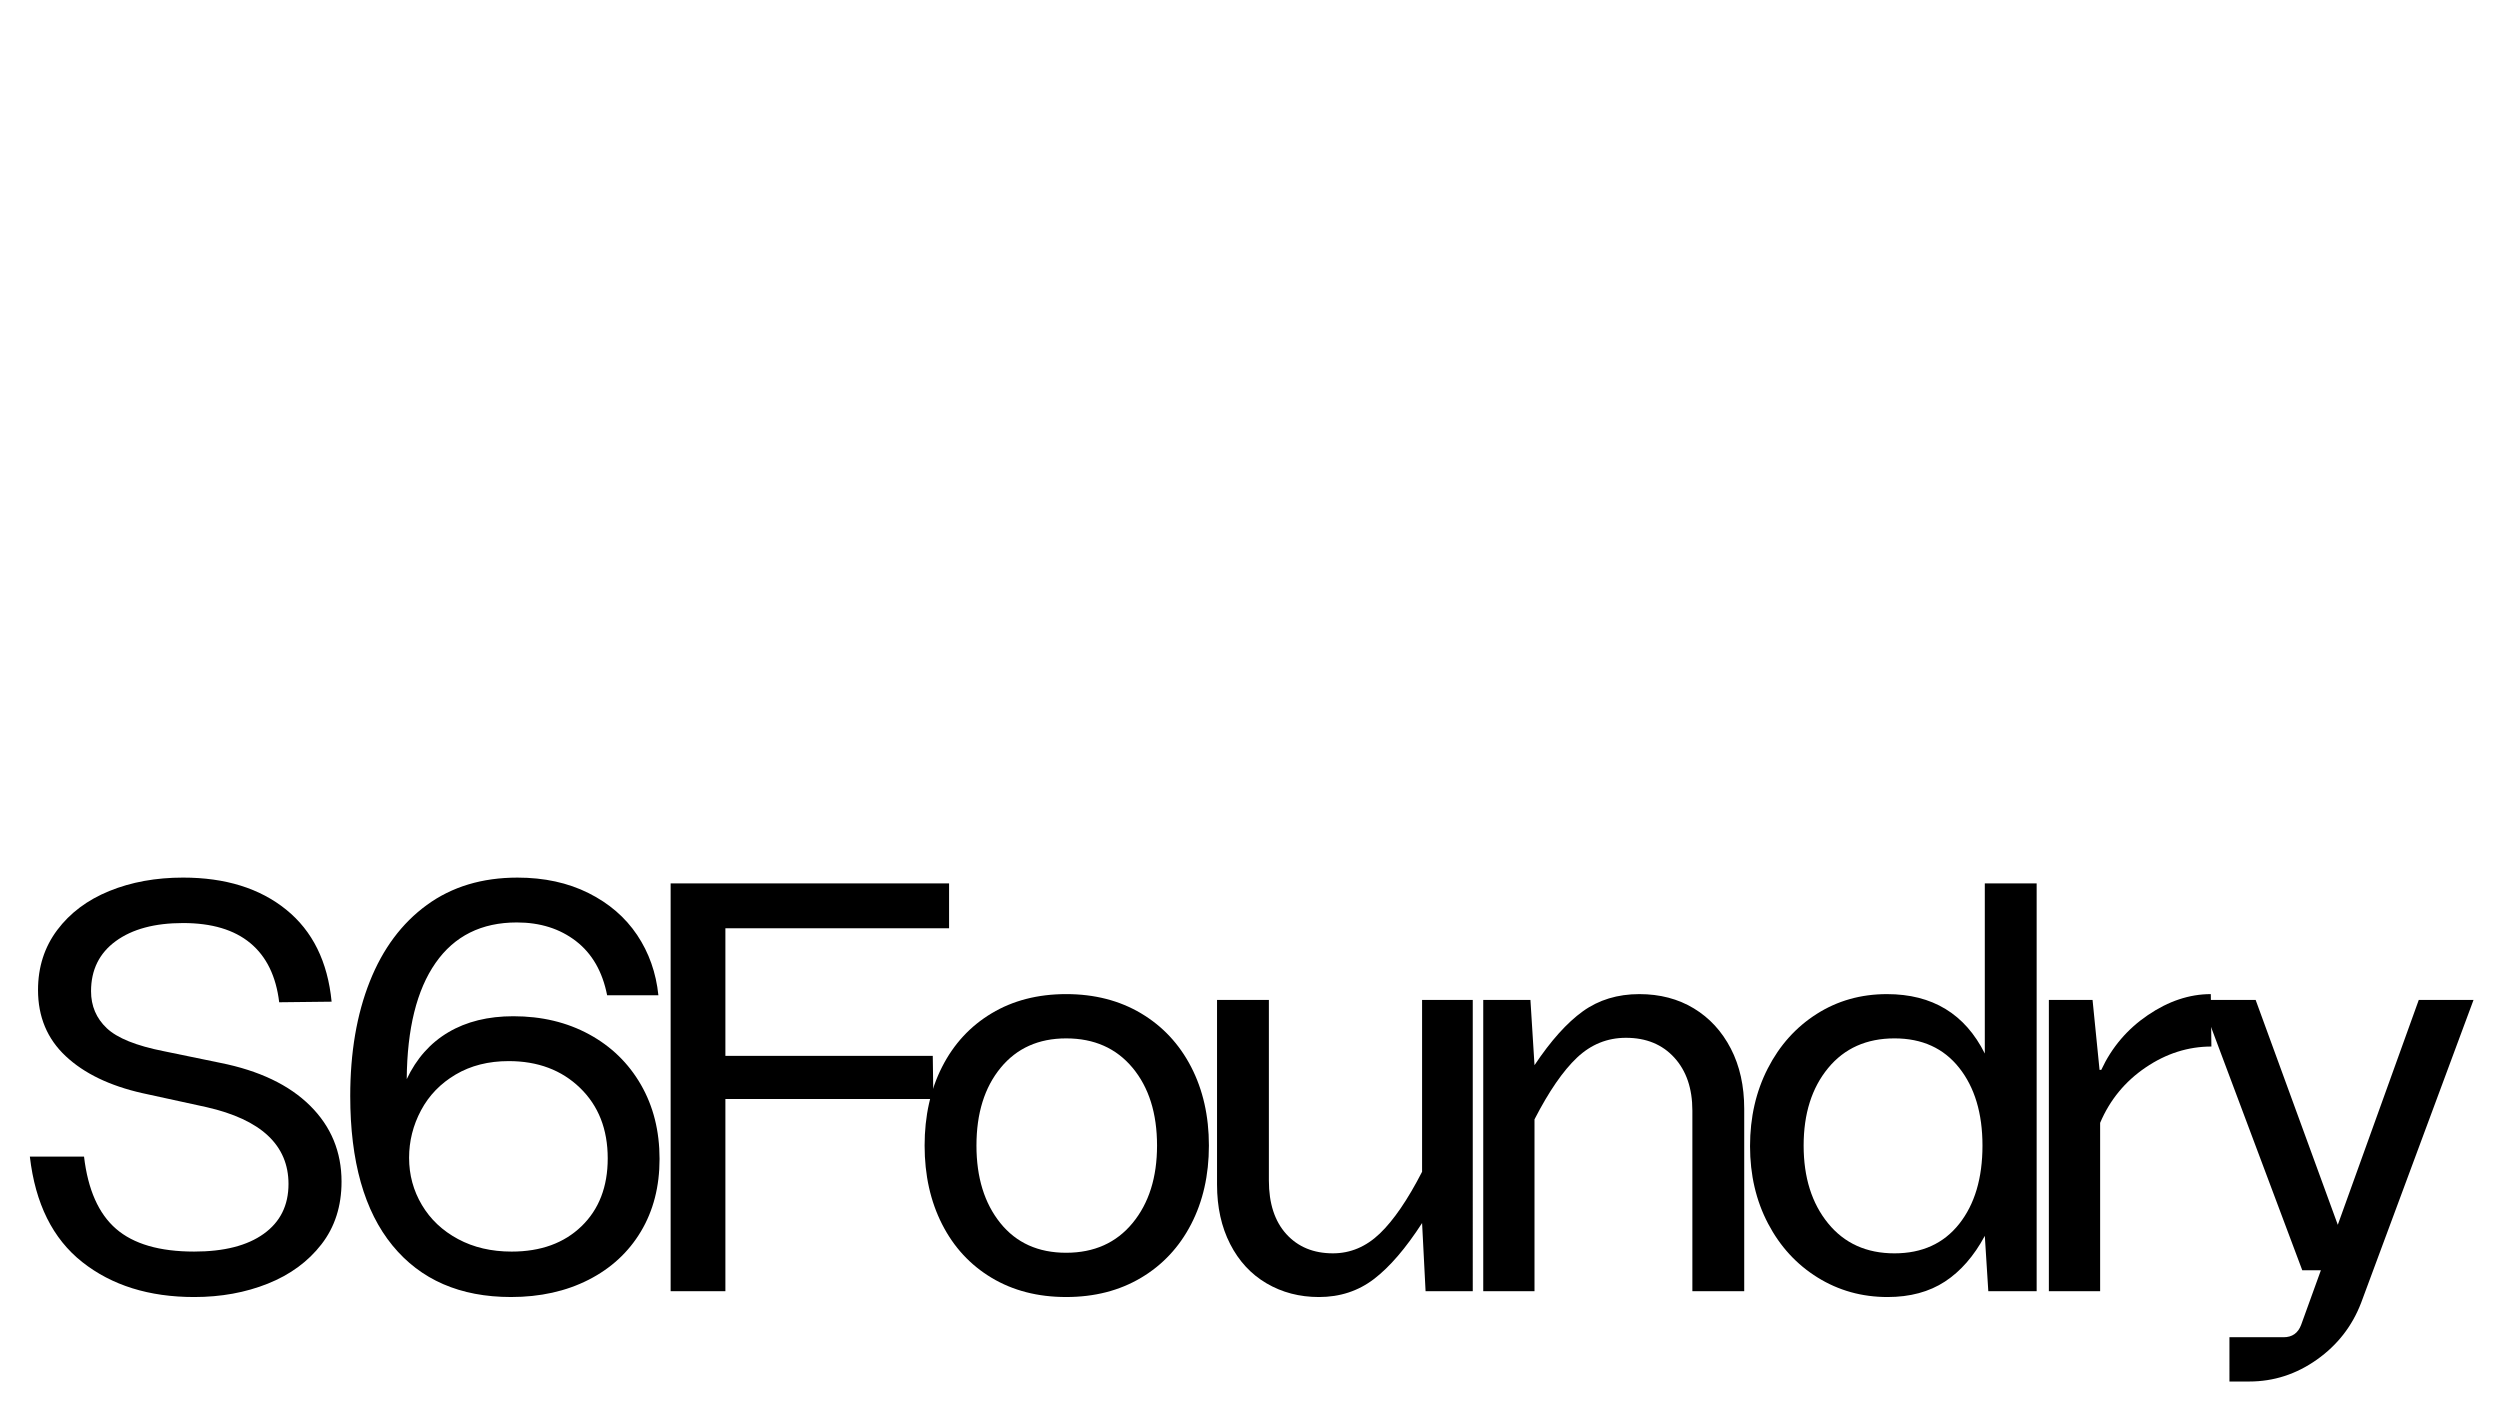
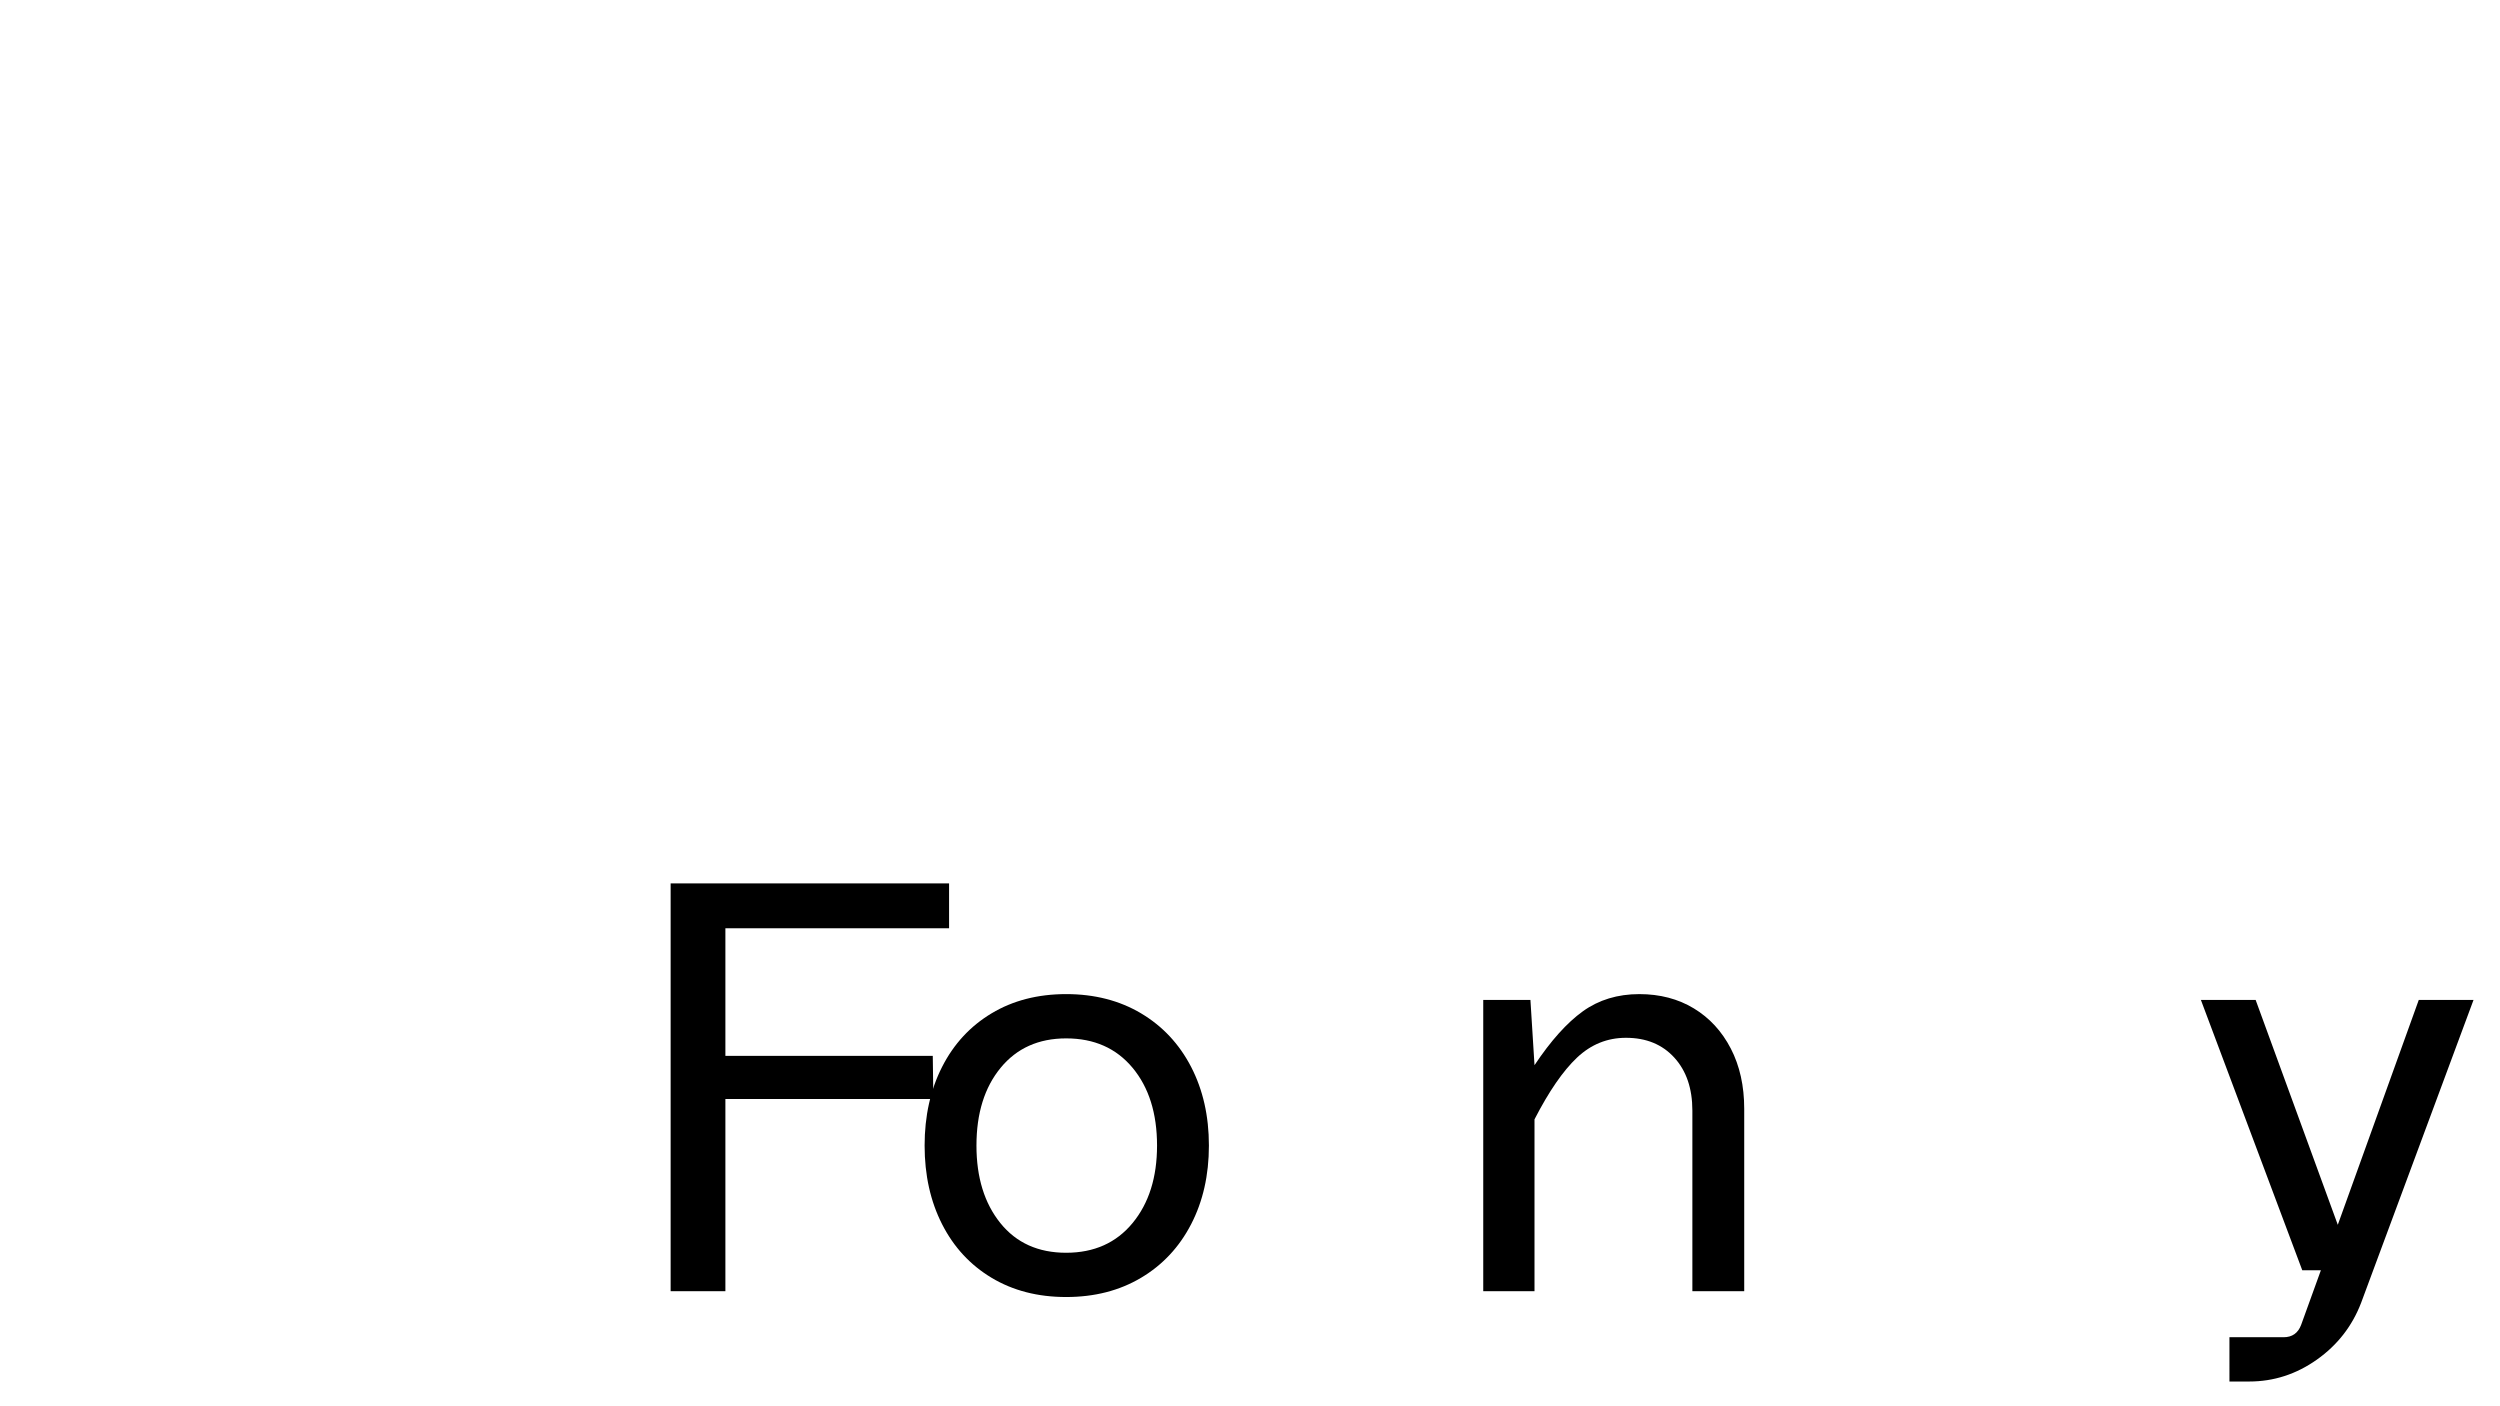
<svg xmlns="http://www.w3.org/2000/svg" id="Layer_1" x="0px" y="0px" viewBox="0 0 1920 1080" style="enable-background:new 0 0 1920 1080;" xml:space="preserve">
  <g>
-     <path d="M63.19,969.27c-22.67-17.9-36.09-44.89-40.26-80.98h41.61c2.98,25.35,11.18,43.84,24.61,55.47  c13.42,11.63,33.4,17.45,59.95,17.45c22.96,0,40.78-4.54,53.46-13.65c12.67-9.09,19.01-21.84,19.01-38.25  c0-29.82-21.03-49.51-63.08-59.05l-49.21-10.74c-25.05-5.66-44.67-15.13-58.83-28.41c-14.17-13.27-21.25-30.2-21.25-50.78  c0-17.6,4.92-32.95,14.76-46.08c9.84-13.12,23.19-23.11,40.04-29.97c16.85-6.86,35.71-10.29,56.59-10.29  c32.51,0,58.9,8.21,79.19,24.61c20.28,16.41,31.91,39.97,34.9,70.69l-40.26,0.45c-2.39-19.98-9.77-35.12-22.15-45.41  c-12.38-10.29-29.6-15.43-51.67-15.43c-21.78,0-39,4.63-51.67,13.87c-12.68,9.25-19.01,22.08-19.01,38.48  c0,11.34,4.03,20.8,12.08,28.41c8.05,7.6,22.66,13.5,43.84,17.67l43.4,8.95c29.82,5.97,52.79,16.93,68.9,32.88  c16.11,15.96,24.16,35.42,24.16,58.38c0,18.79-5.15,34.83-15.43,48.09c-10.29,13.28-24.01,23.34-41.16,30.2  c-17.15,6.86-36.01,10.29-56.59,10.29C114.49,996.12,85.86,987.17,63.19,969.27z" />
-     <path d="M301.42,956.52c-21.63-26.4-32.44-64.65-32.44-114.75c0-33.4,4.99-62.7,14.99-87.91c9.99-25.2,24.61-44.81,43.84-58.83  c19.24-14.02,42.42-21.03,69.57-21.03c20.58,0,38.77,3.96,54.58,11.86c15.81,7.91,28.25,18.64,37.36,32.21  c9.09,13.57,14.54,29.01,16.33,46.3h-39.37c-3.58-18.19-11.56-32.06-23.94-41.61c-12.38-9.54-27.51-14.32-45.41-14.32  c-27.14,0-47.95,10.37-62.41,31.09c-14.47,20.73-21.85,50.48-22.15,89.25c7.45-15.81,18.12-27.81,31.99-36.01  c13.87-8.2,30.49-12.3,49.88-12.3c21.77,0,41.16,4.63,58.16,13.87c17,9.25,30.27,22.14,39.82,38.7  c9.54,16.55,14.32,35.57,14.32,57.04c0,21.18-4.77,39.75-14.32,55.7c-9.55,15.96-22.97,28.34-40.26,37.13  c-17.3,8.79-37.13,13.2-59.5,13.2C353.39,996.12,323.04,982.92,301.42,956.52z M446.6,941.76c13.42-12.97,20.13-30.34,20.13-52.12  c0-22.37-7.09-40.41-21.25-54.13c-14.17-13.72-32.44-20.58-54.8-20.58c-15.51,0-29.08,3.43-40.71,10.29  c-11.63,6.86-20.51,16.04-26.62,27.51c-6.12,11.48-9.17,23.64-9.17,36.46c0,13.13,3.28,25.21,9.84,36.24  c6.56,11.04,15.81,19.76,27.74,26.17c11.93,6.42,25.65,9.62,41.16,9.62C415.28,961.22,433.18,954.73,446.6,941.76z" />
    <path d="M515.04,678.47h213.85v34.45H557.1v97.98h159.27l0.45,33.11H557.1v147.64h-42.05V678.47z" />
    <path d="M761.55,981.35c-16.41-9.84-29.08-23.56-38.03-41.16c-8.95-17.6-13.42-37.73-13.42-60.4c0-22.66,4.47-42.79,13.42-60.4  c8.95-17.6,21.62-31.32,38.03-41.16c16.4-9.84,35.49-14.76,57.27-14.76c21.77,0,40.94,4.92,57.49,14.76  c16.55,9.84,29.37,23.56,38.48,41.16c9.09,17.6,13.65,37.73,13.65,60.4c0,22.67-4.55,42.8-13.65,60.4  c-9.1,17.6-21.92,31.32-38.48,41.16c-16.55,9.84-35.72,14.76-57.49,14.76C797.04,996.12,777.95,991.19,761.55,981.35z   M869.82,939.3c12.53-15.21,18.79-35.04,18.79-59.5c0-24.75-6.26-44.66-18.79-59.73c-12.53-15.06-29.53-22.59-51-22.59  c-21.18,0-37.96,7.54-50.33,22.59c-12.38,15.06-18.57,34.97-18.57,59.73c0,24.46,6.11,44.29,18.34,59.5  c12.23,15.21,29.08,22.82,50.55,22.82C840.29,962.11,857.29,954.51,869.82,939.3z" />
-     <path d="M1131.08,991.64h-36.24l-2.68-52.34c-12.53,19.39-24.83,33.71-36.91,42.95c-12.08,9.25-26.17,13.87-42.28,13.87  c-14.92,0-28.34-3.51-40.26-10.51c-11.93-7-21.25-17.07-27.96-30.2c-6.71-13.12-10.07-28.33-10.07-45.63V767.95h39.82v138.69  c0,17.6,4.48,31.32,13.42,41.16c8.95,9.84,20.87,14.76,35.79,14.76c13.42,0,25.42-5.07,36.01-15.21  c10.58-10.14,21.4-25.95,32.44-47.42V767.95h38.92V991.64z" />
    <path d="M1139.13,767.95h36.24l3.13,50.11c12.53-18.79,24.9-32.58,37.13-41.38c12.23-8.79,26.69-13.2,43.4-13.2  c15.81,0,29.75,3.66,41.83,10.96c12.08,7.31,21.54,17.6,28.41,30.87c6.86,13.27,10.29,28.71,10.29,46.3v140.03h-39.82V852.95  c0-17-4.63-30.57-13.87-40.71c-9.25-10.14-21.63-15.21-37.13-15.21c-14.32,0-26.84,5.08-37.58,15.21  c-10.74,10.14-21.63,25.95-32.66,47.42v131.98h-39.37V767.95z" />
-     <path d="M1395.93,981.13c-16.11-9.99-28.79-23.78-38.03-41.38c-9.25-17.59-13.87-37.43-13.87-59.5c0-22.07,4.54-41.98,13.65-59.73  c9.09-17.74,21.62-31.69,37.58-41.83c15.95-10.14,33.92-15.21,53.91-15.21c34.9,0,59.95,15.21,75.16,45.63V678.47h39.82v313.17  h-37.13l-2.68-42.5c-8.35,15.51-18.57,27.22-30.65,35.12c-12.08,7.9-26.77,11.86-44.07,11.86  C1429.93,996.12,1412.03,991.12,1395.93,981.13z M1504.64,939.97c11.93-15.06,17.9-35.12,17.9-60.17c0-24.75-5.97-44.66-17.9-59.73  c-11.93-15.06-28.49-22.59-49.66-22.59c-21.47,0-38.48,7.61-51,22.82c-12.53,15.21-18.79,35.05-18.79,59.5  c0,24.46,6.26,44.37,18.79,59.73c12.53,15.36,29.53,23.04,51,23.04C1476.16,962.56,1492.71,955.03,1504.64,939.97z" />
-     <path d="M1607.08,767.95l5.37,53.69h1.34c8.05-17.29,19.98-31.32,35.79-42.05c15.81-10.74,31.91-16.11,48.32-16.11l0.45,40.26  c-17.89,0-34.75,5.37-50.55,16.11c-15.81,10.74-27.44,24.91-34.9,42.5v129.29h-39.37V767.95H1607.08z" />
    <path d="M1712.21,1026.99h41.61c6.56,0,11.03-3.13,13.42-9.4l15.21-42.05h-14.32l-77.84-207.58h42.05l63.08,172.69l62.19-172.69  h42.05l-86.34,232.64c-6.86,17.9-18.2,32.44-34,43.62c-15.81,11.18-33.11,16.78-51.9,16.78h-15.21V1026.99z" />
  </g>
</svg>